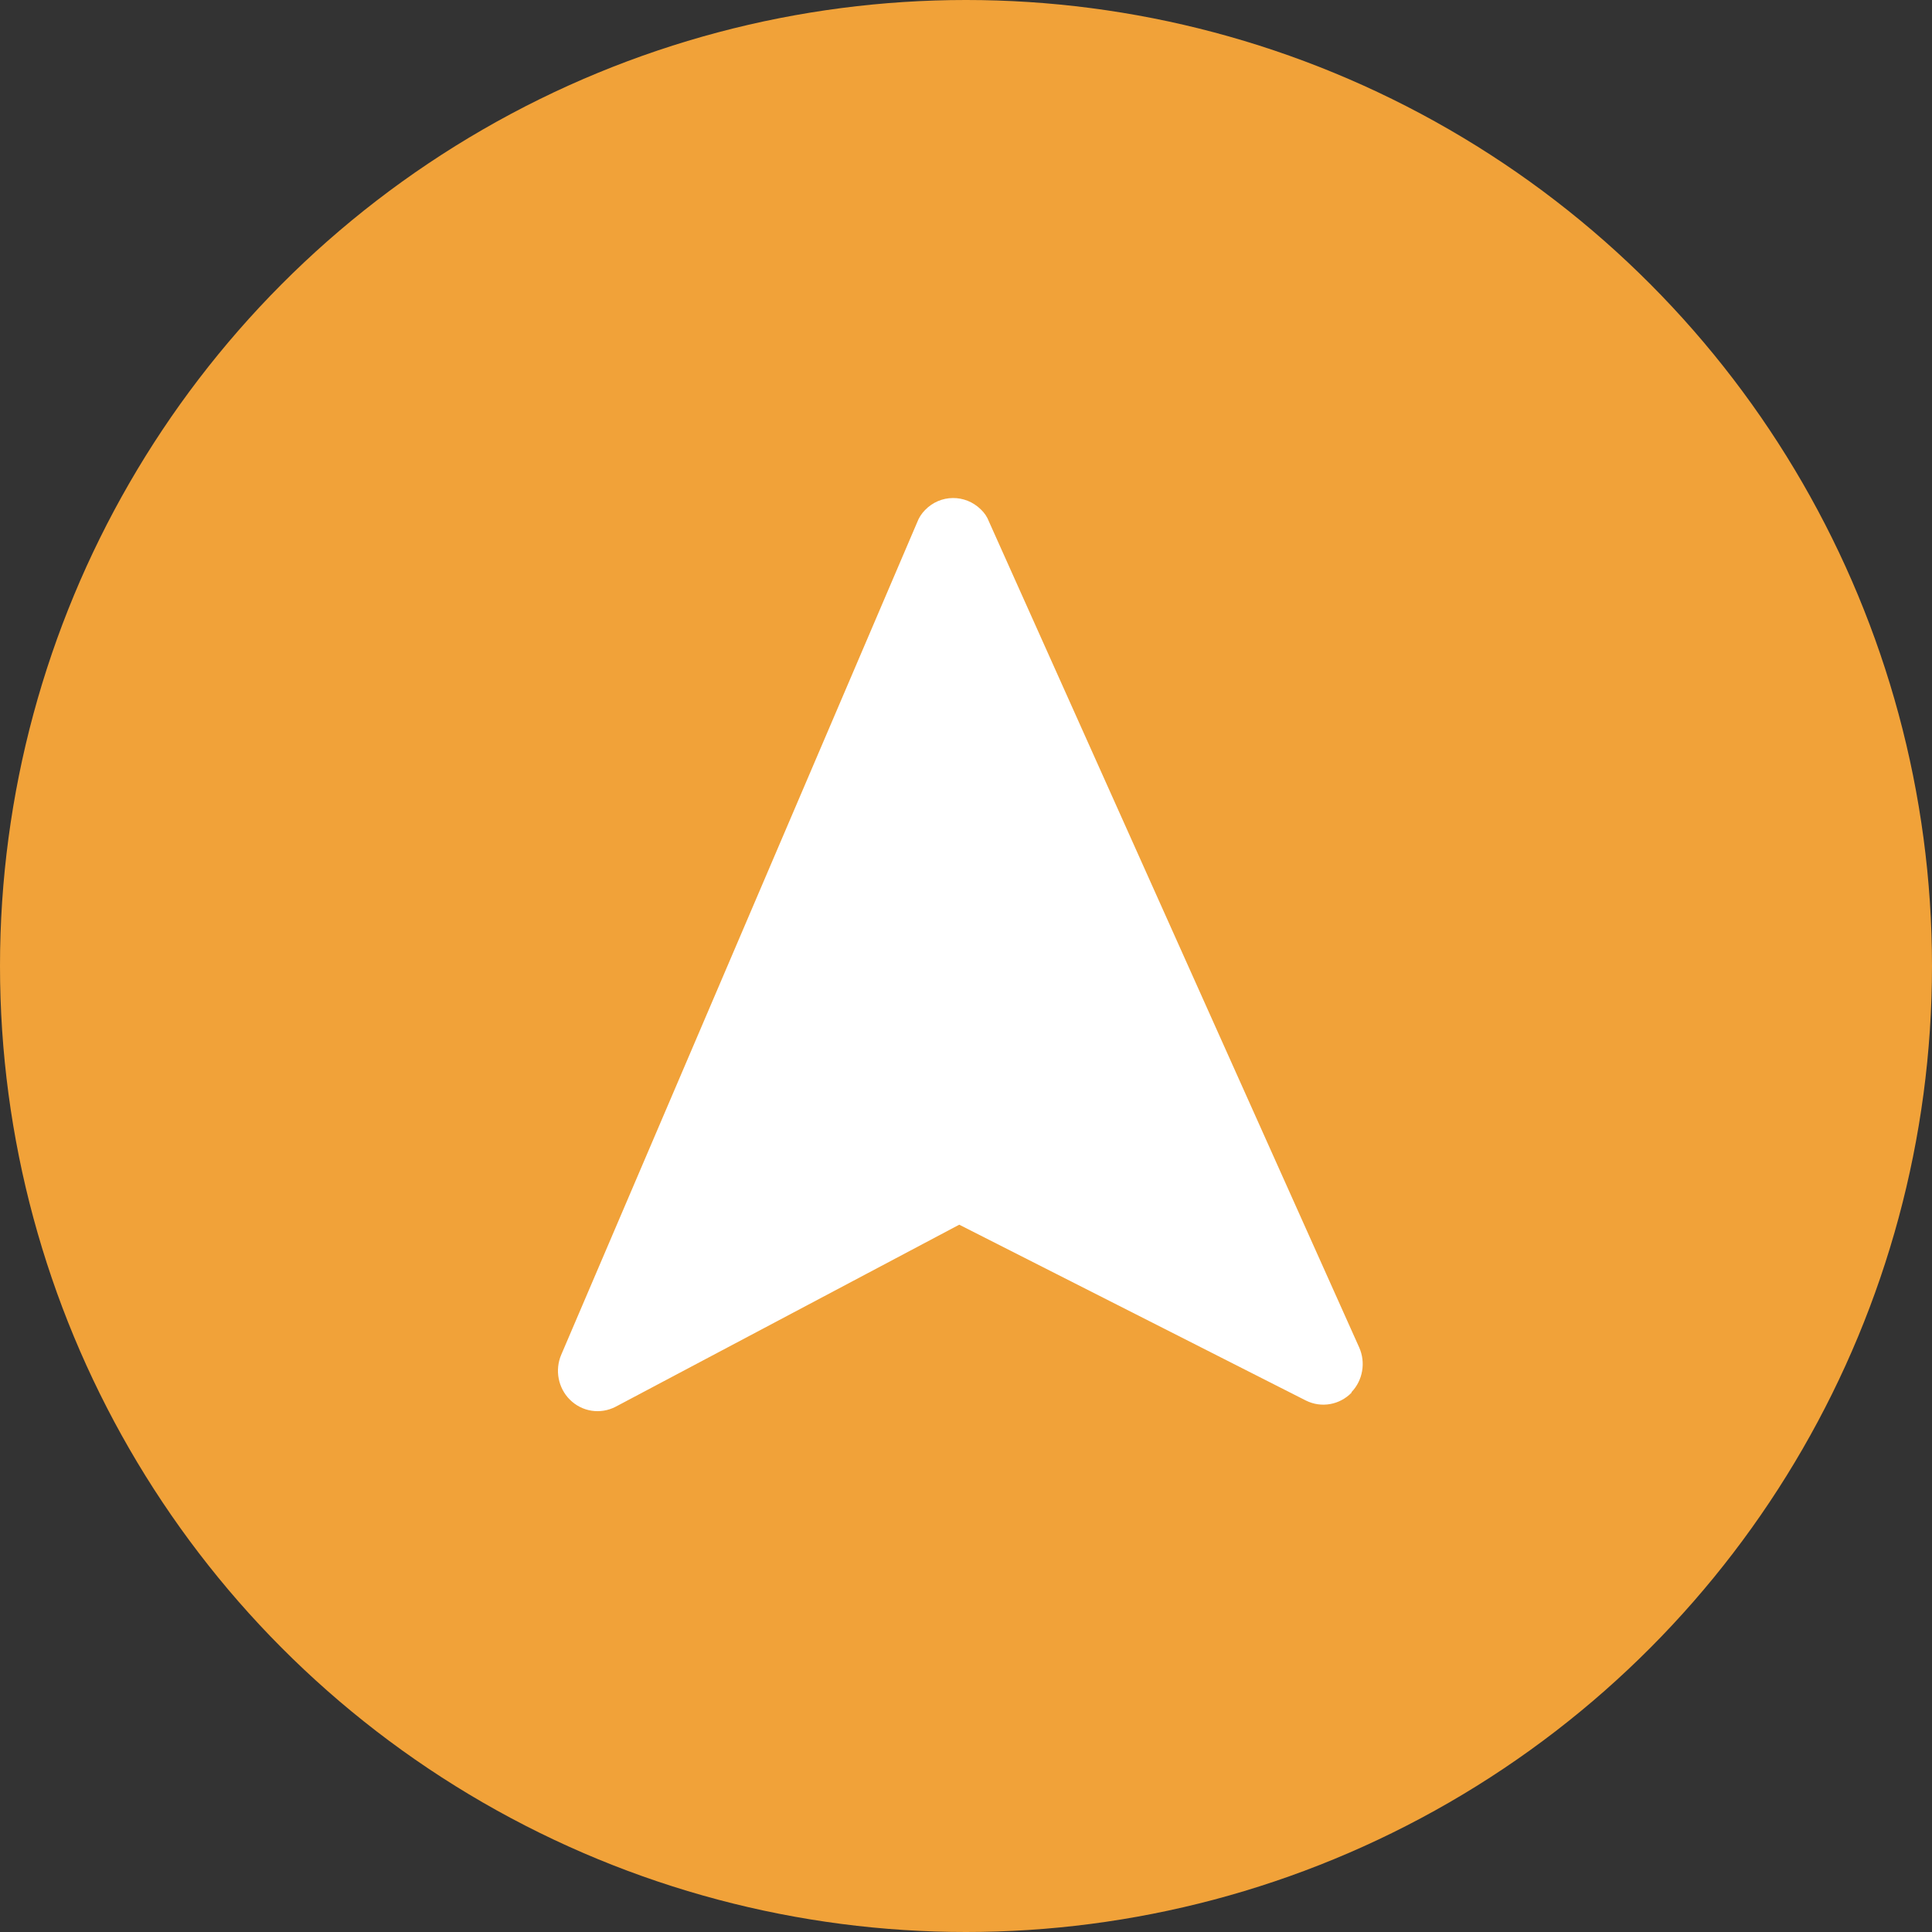
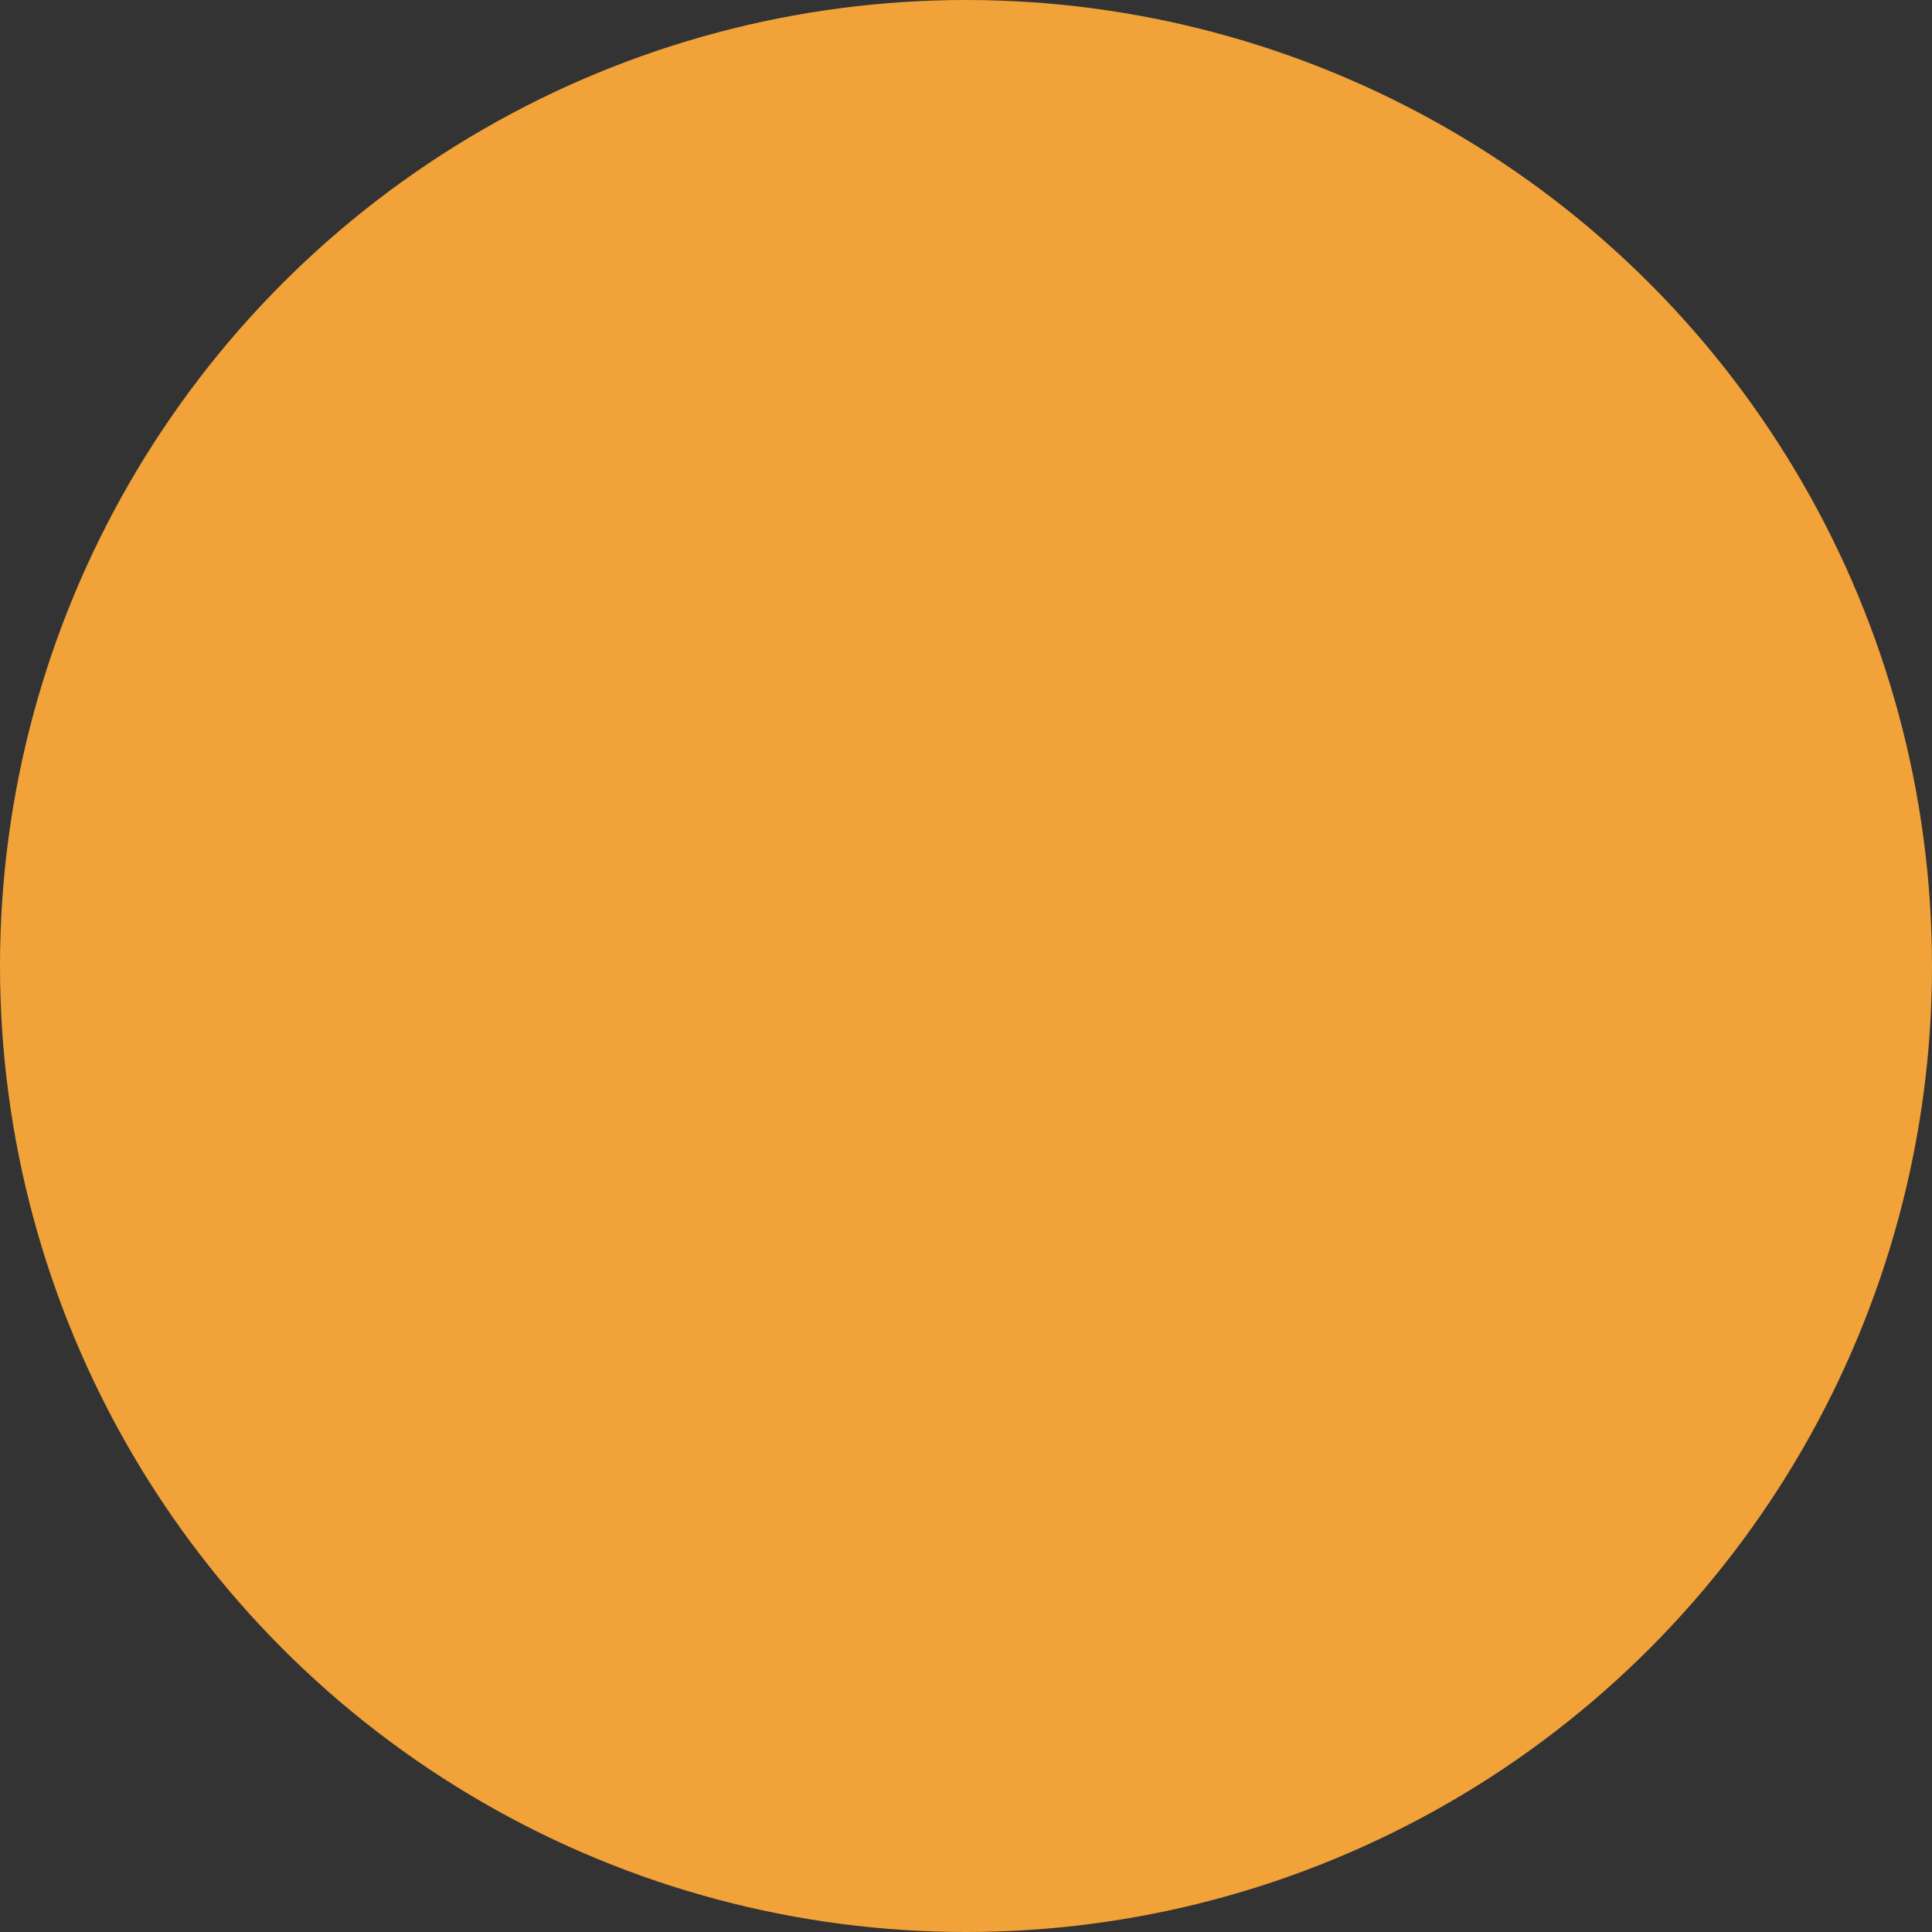
<svg xmlns="http://www.w3.org/2000/svg" id="Laag_2" data-name="Laag 2" viewBox="0 0 100 100">
  <rect x="0" y="0" width="100" height="100" fill="#333333" stroke="none" />
  <defs>
    <style>
      .cls-1 {
        fill: #f1a239;
      }

      .cls-2 {
        fill: #fff;
      }
    </style>
  </defs>
  <g id="Laag_2-2" data-name="Laag 2">
    <g id="Group_207" data-name="Group 207">
      <circle id="Ellipse_5" data-name="Ellipse 5" class="cls-1" cx="50" cy="50" r="50" />
-       <path id="Path_381" data-name="Path 381" class="cls-2" d="M69.96,72.08c-.62.64-1.57.81-2.37.41l-17.94-9.1-17.78,9.42c-.79.41-1.74.27-2.38-.37-.6-.6-.78-1.53-.44-2.32l18.42-43.08c.09-.24.23-.46.41-.64.79-.82,2.08-.83,2.89-.03.19.18.33.39.42.63l19.16,42.74c.35.78.19,1.71-.4,2.32" />
    </g>
  </g>
</svg>